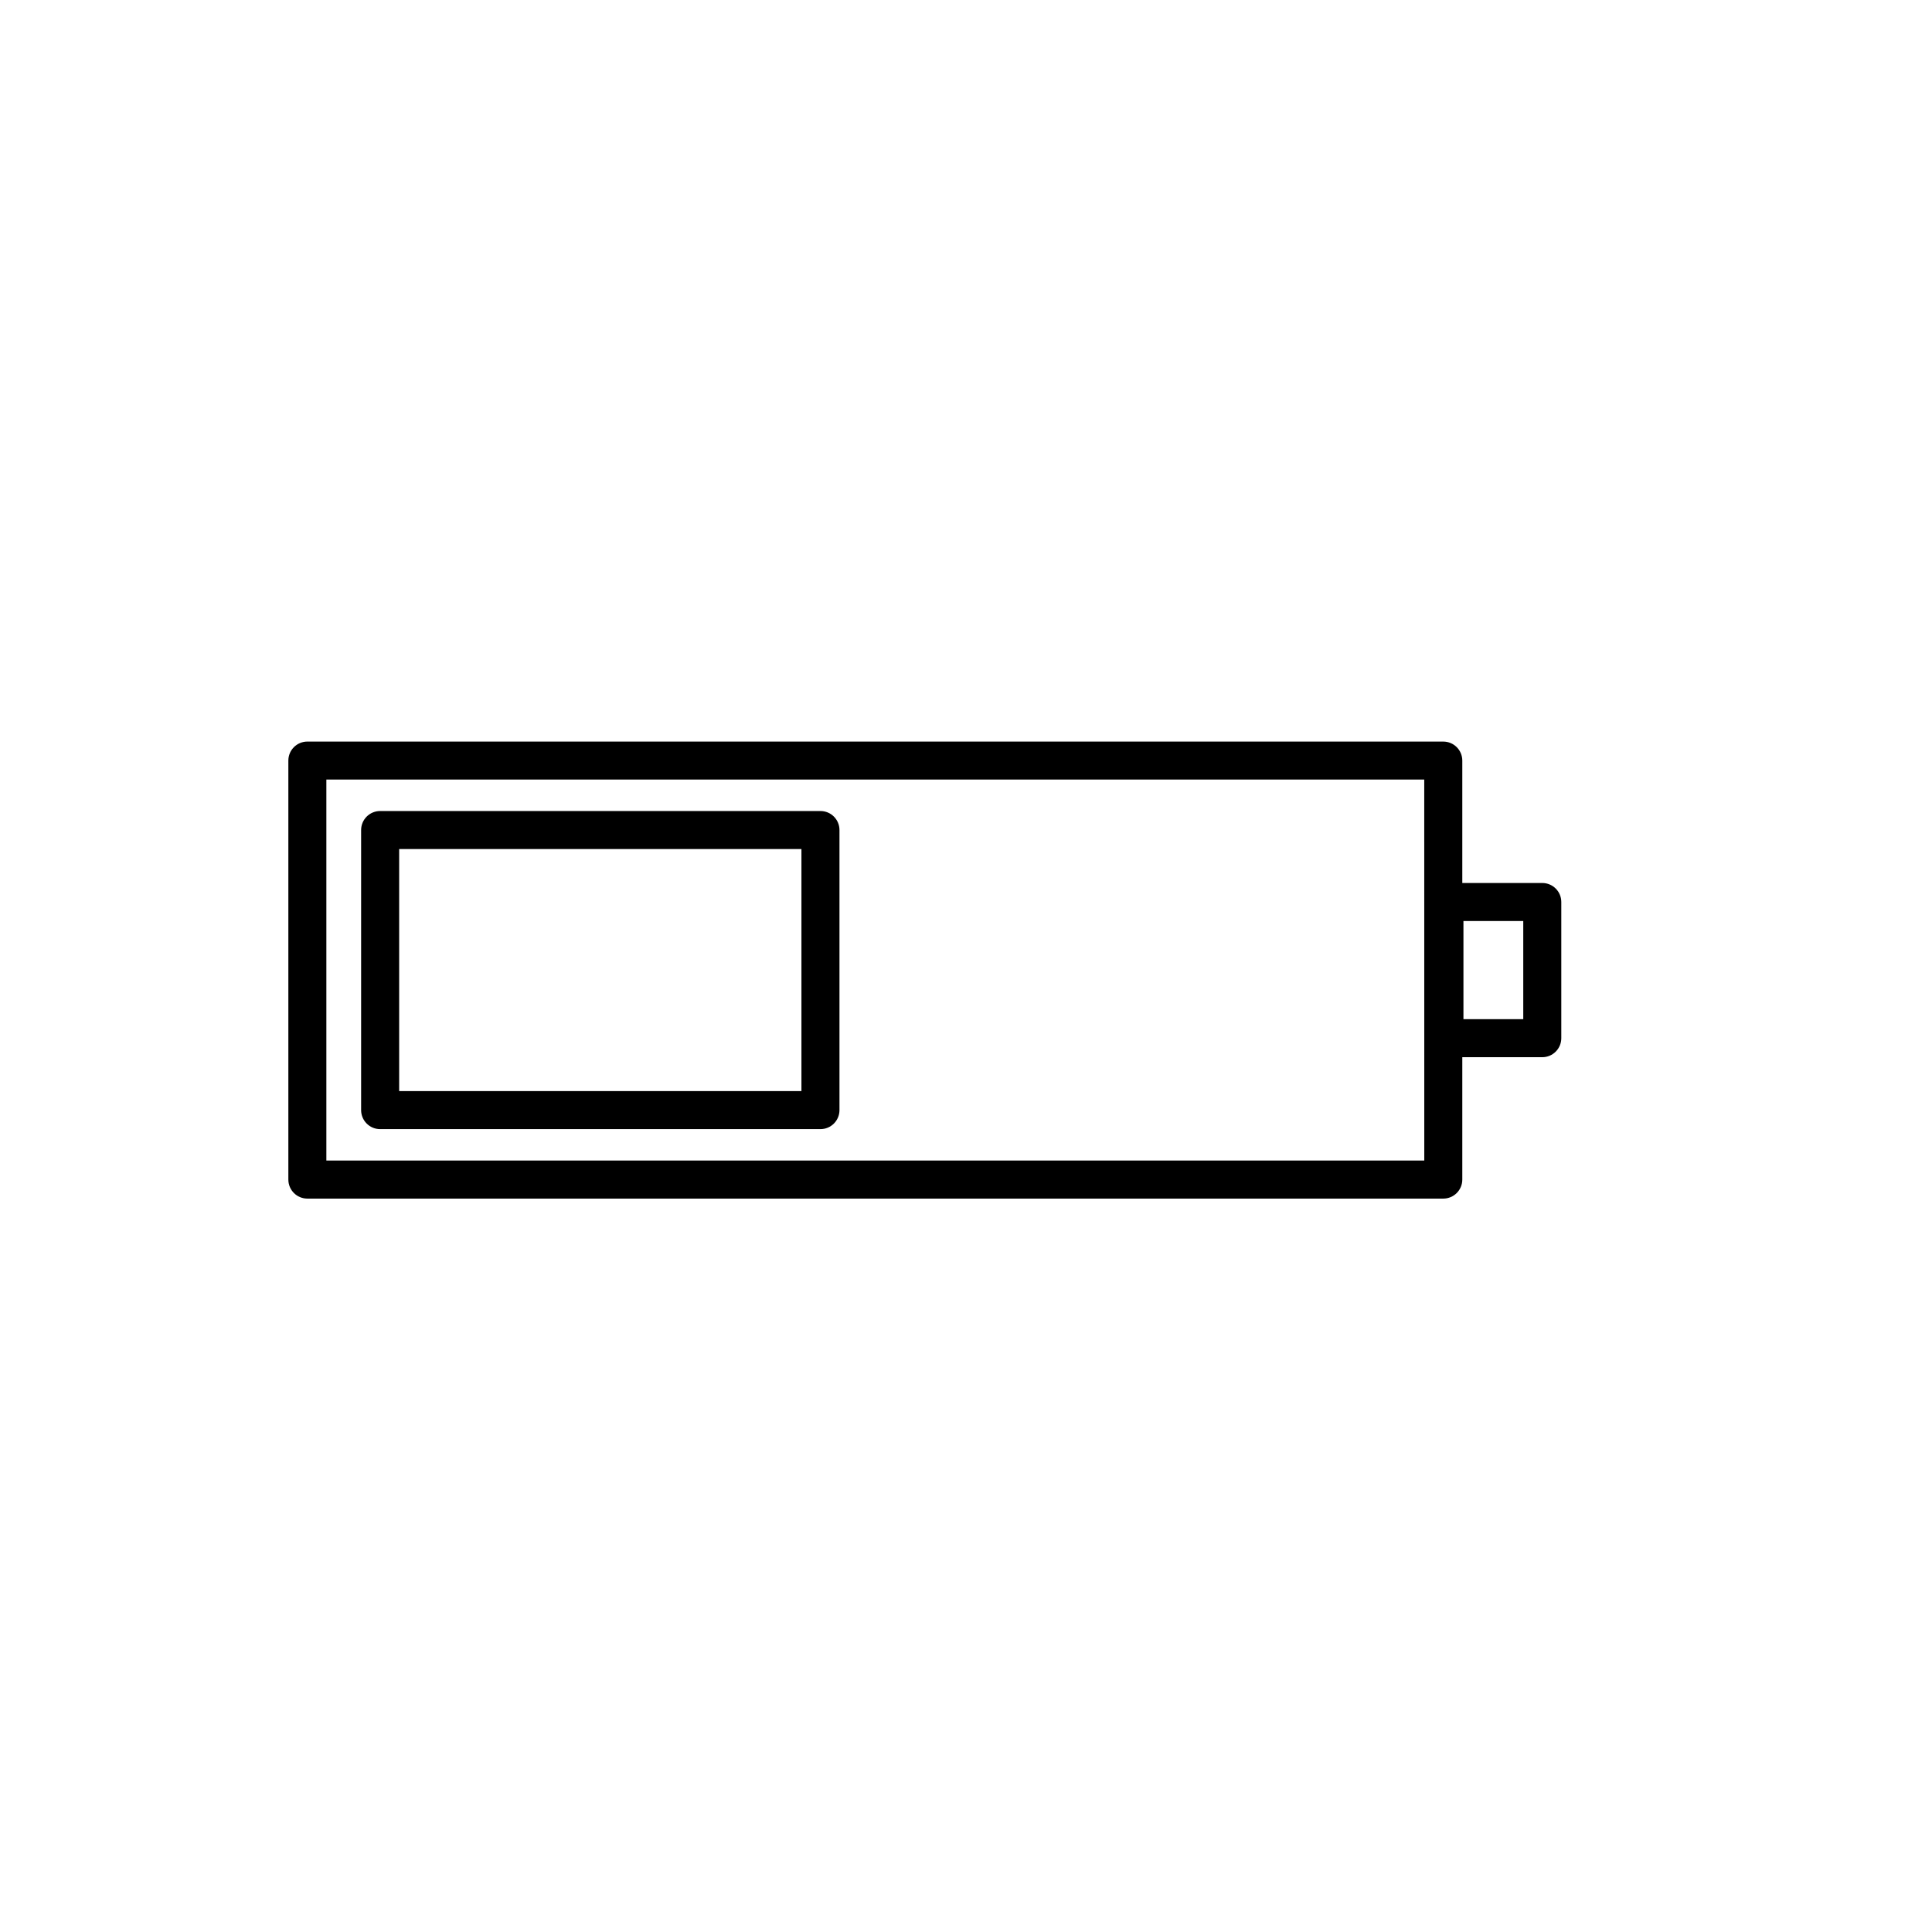
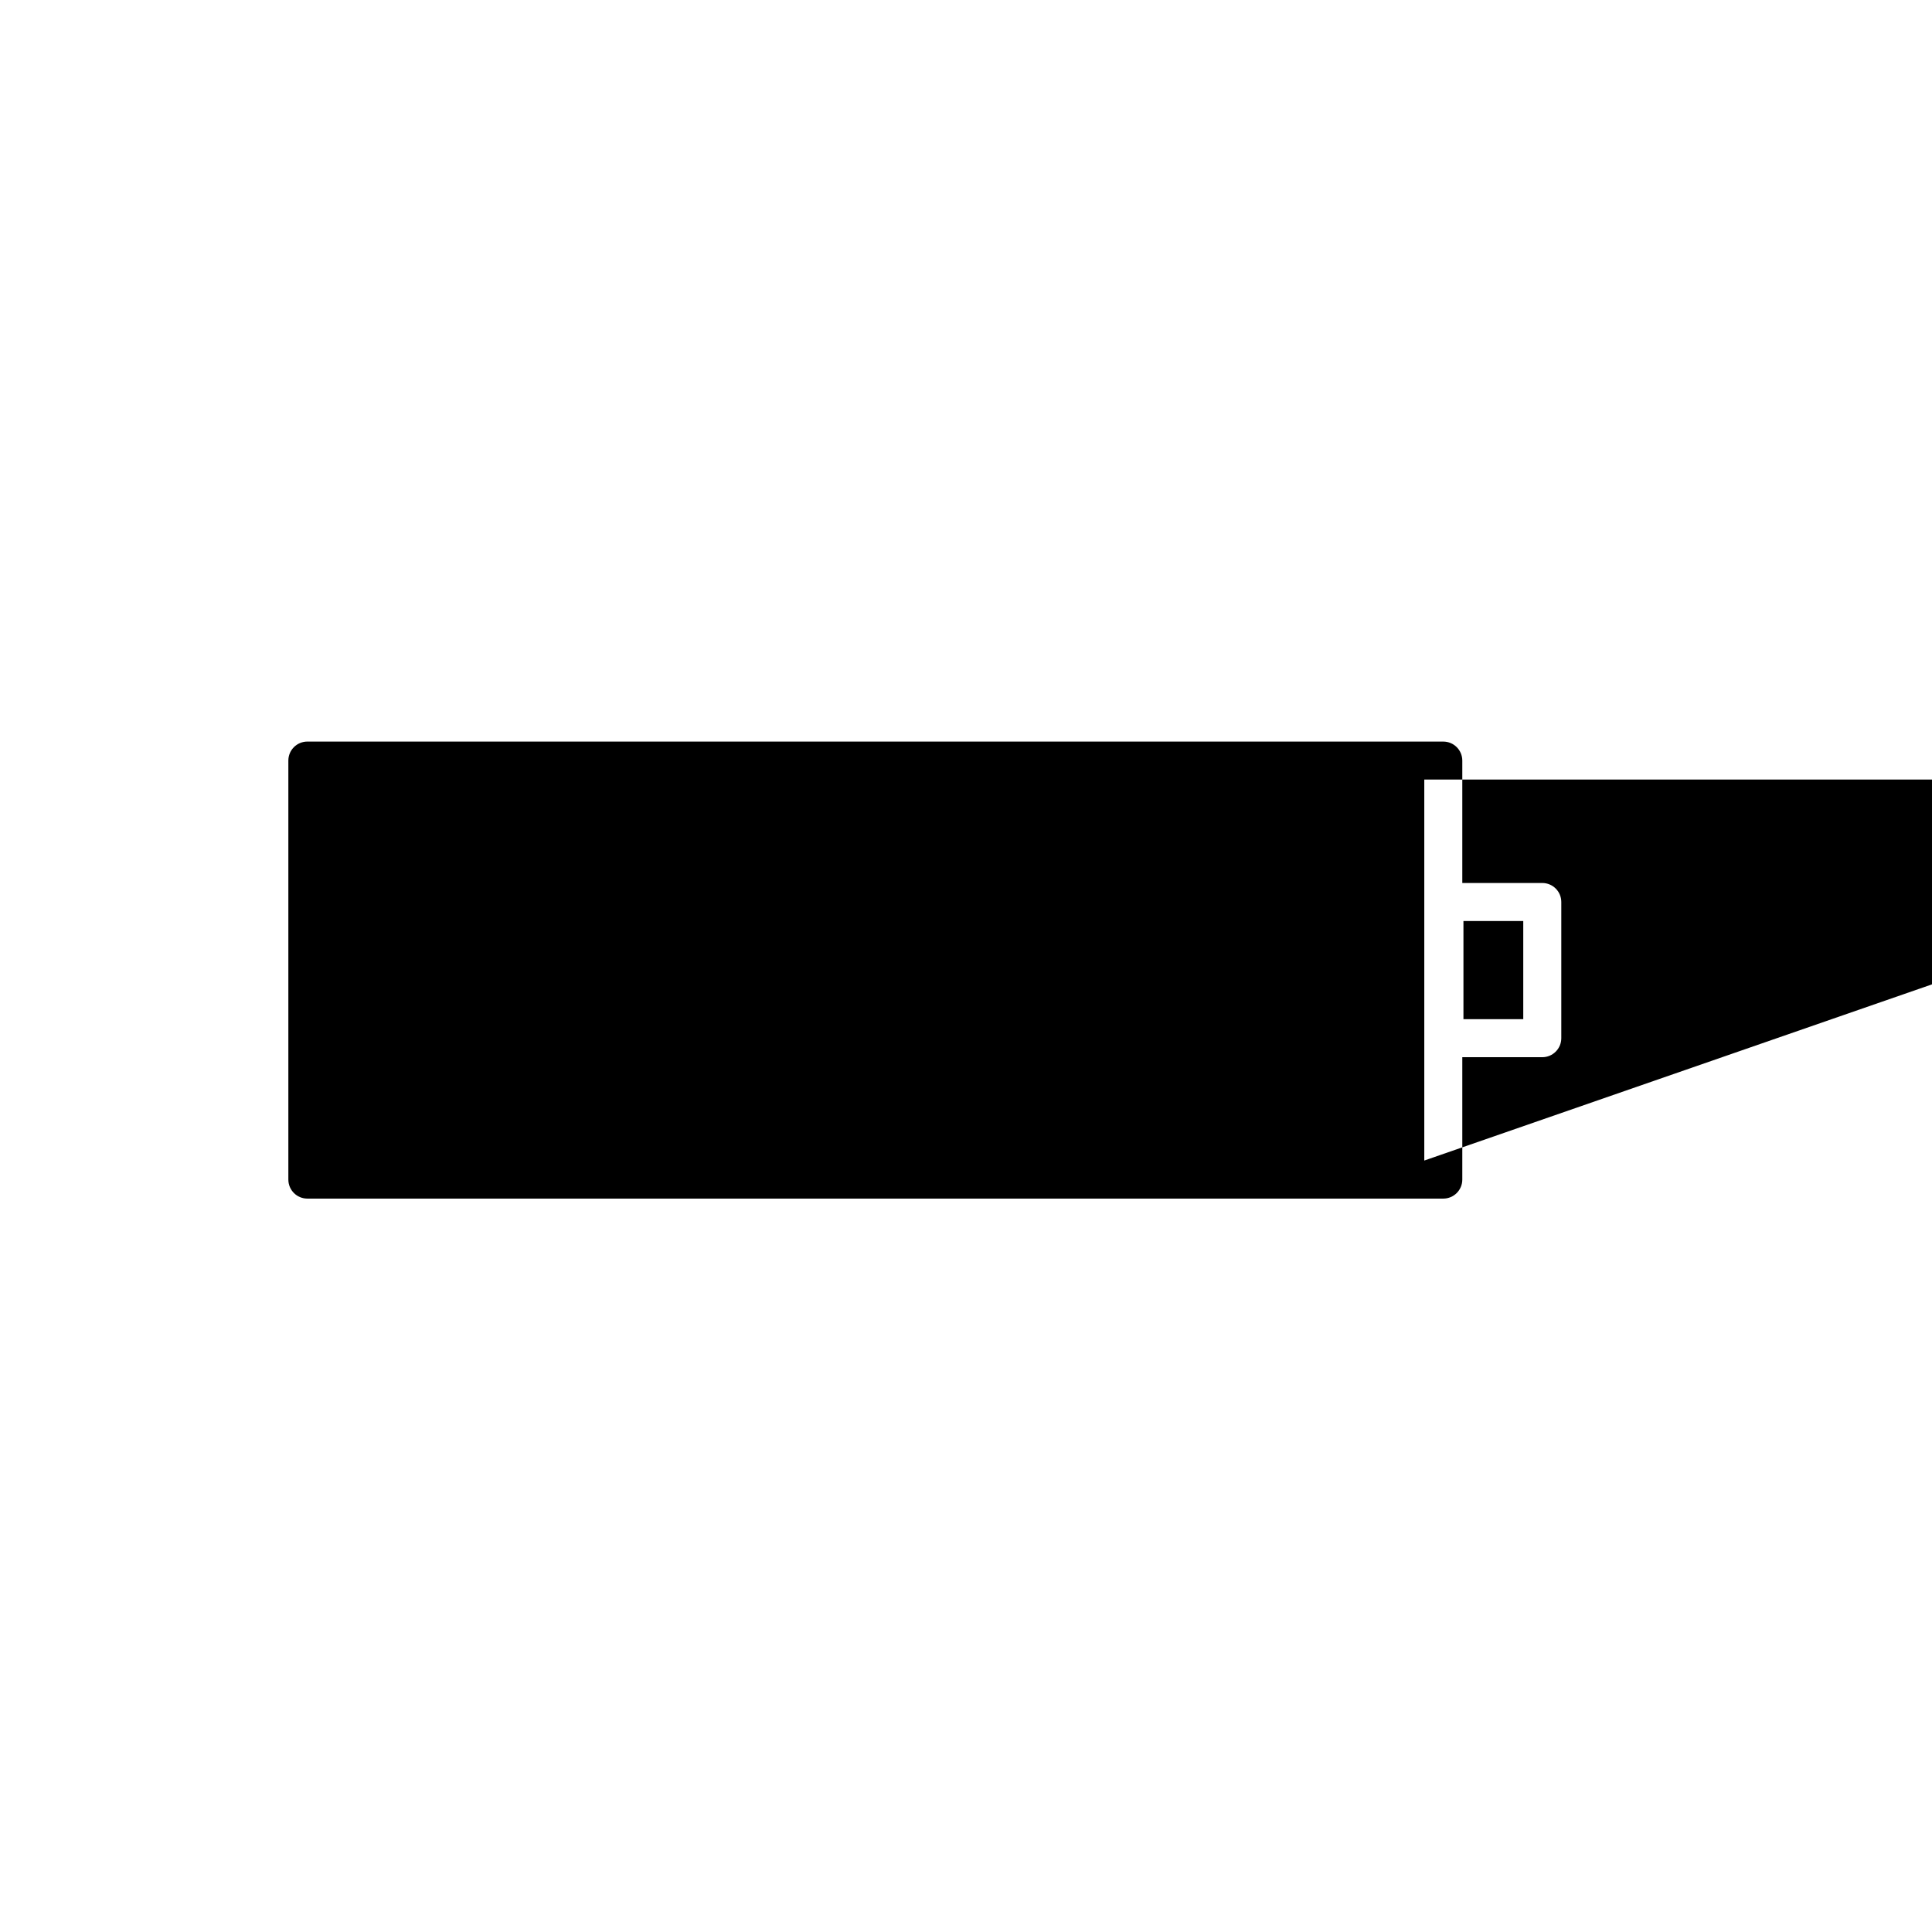
<svg xmlns="http://www.w3.org/2000/svg" fill="#000000" width="800px" height="800px" version="1.1" viewBox="144 144 512 512">
  <g>
-     <path d="m552.72 378h-21.195v-32.434c0-2.785-2.258-5.039-5.039-5.039l-301.03-0.004c-2.781 0-5.039 2.254-5.039 5.039v111.04c0 2.785 2.258 5.039 5.039 5.039h301.03c2.781 0 5.039-2.254 5.039-5.039v-32.434h21.195c2.781 0 5.039-2.254 5.039-5.039v-36.086c0-2.789-2.254-5.039-5.039-5.039zm-31.27 73.555h-290.96v-100.96h290.95zm26.23-37.469h-15.852v-26.012h15.852z" />
-     <path d="m244.74 443.23h116.69c2.781 0 5.039-2.254 5.039-5.039v-74.223c0-2.785-2.258-5.039-5.039-5.039h-116.69c-2.781 0-5.039 2.254-5.039 5.039v74.227c0.004 2.785 2.258 5.035 5.039 5.035zm5.039-74.227h106.61v64.148l-106.61 0.004z" />
+     <path d="m552.72 378h-21.195v-32.434c0-2.785-2.258-5.039-5.039-5.039l-301.03-0.004c-2.781 0-5.039 2.254-5.039 5.039v111.04c0 2.785 2.258 5.039 5.039 5.039h301.03c2.781 0 5.039-2.254 5.039-5.039v-32.434h21.195c2.781 0 5.039-2.254 5.039-5.039v-36.086c0-2.789-2.254-5.039-5.039-5.039zm-31.27 73.555v-100.96h290.95zm26.23-37.469h-15.852v-26.012h15.852z" />
  </g>
</svg>